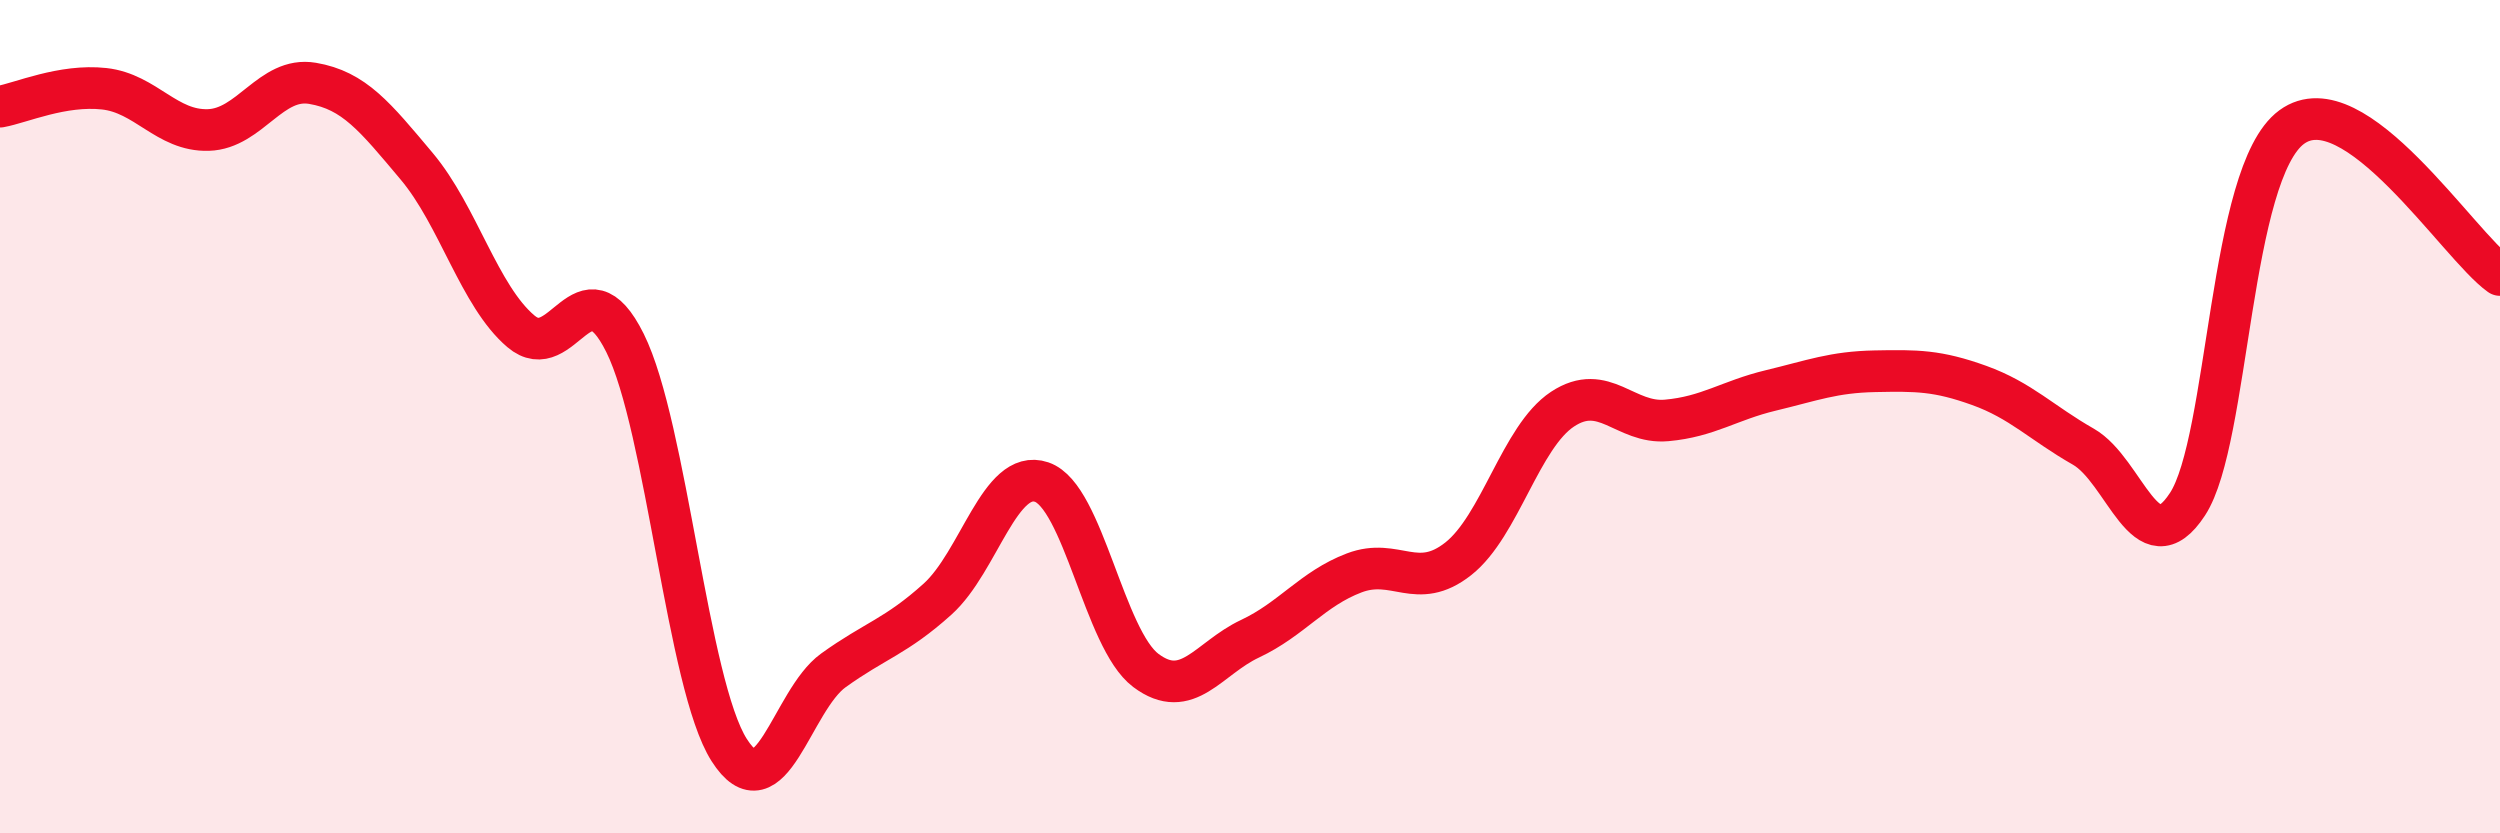
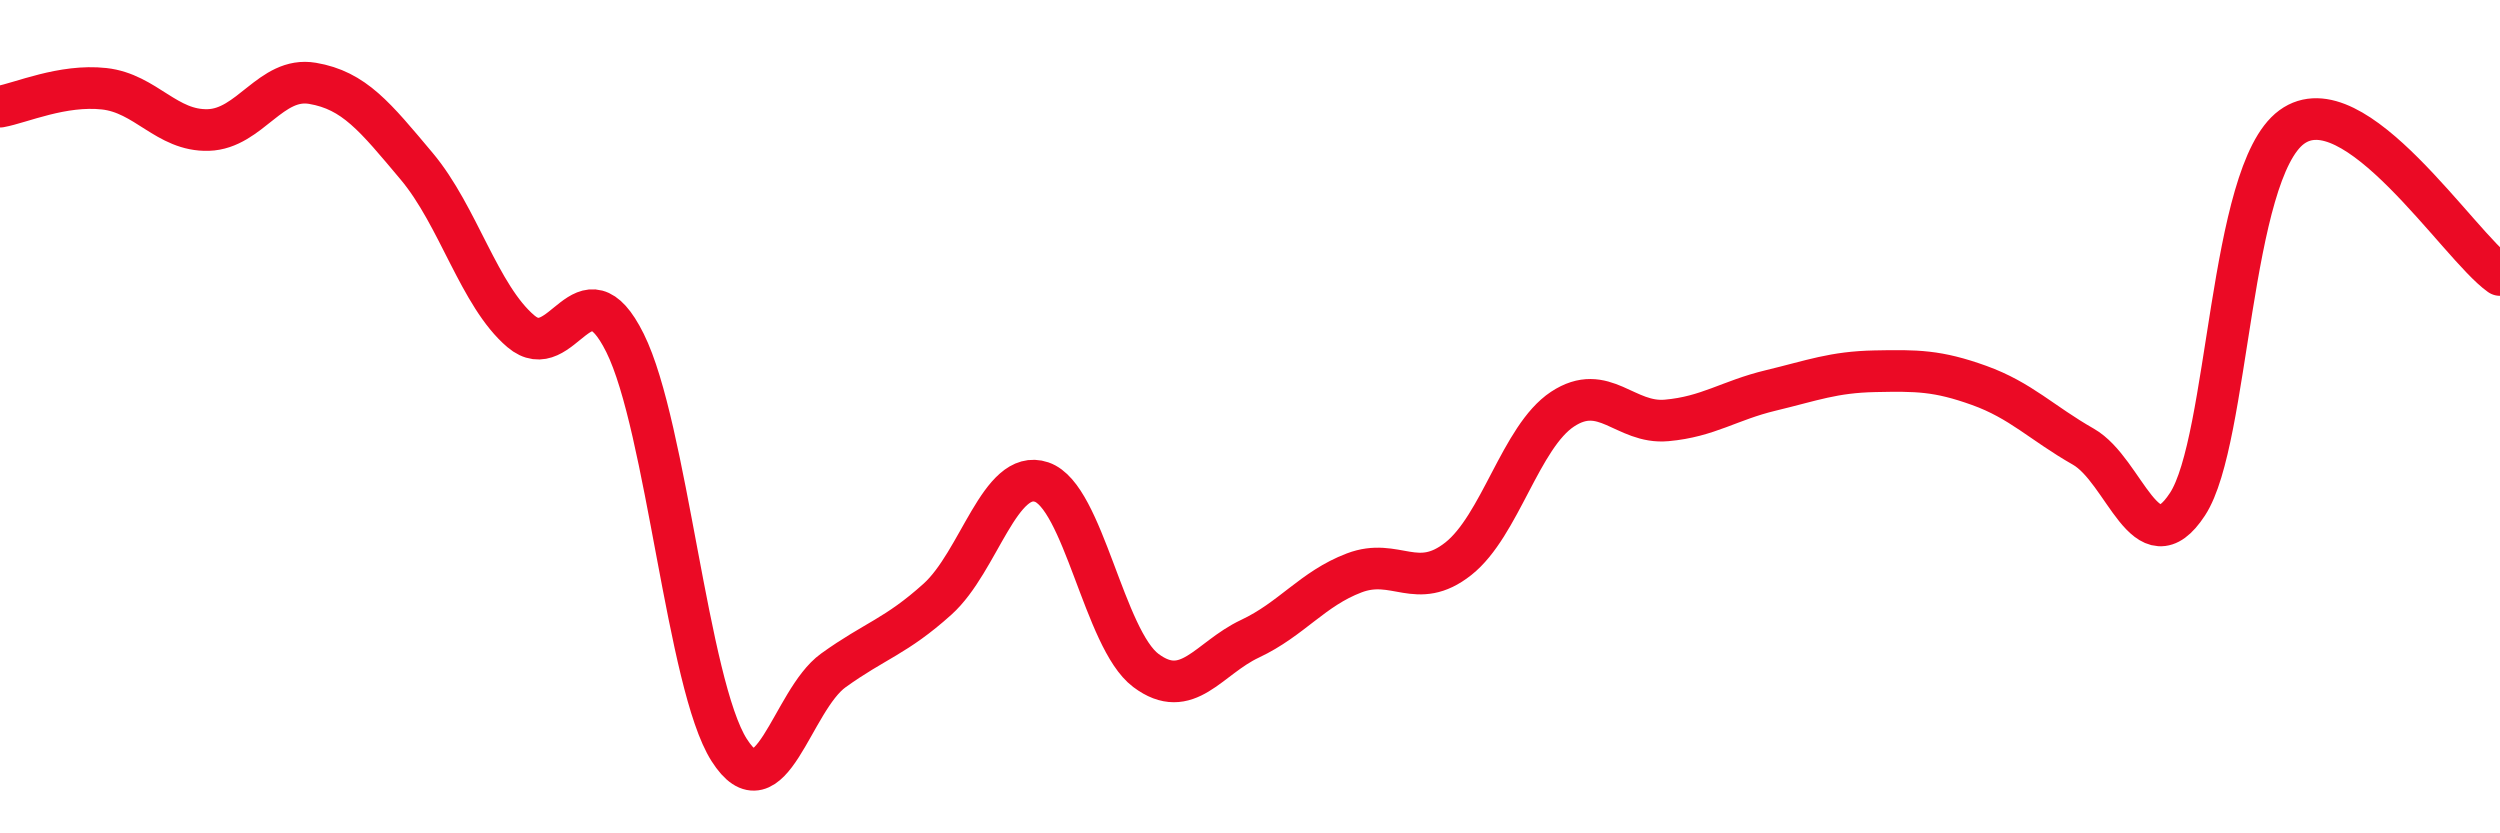
<svg xmlns="http://www.w3.org/2000/svg" width="60" height="20" viewBox="0 0 60 20">
-   <path d="M 0,2.56 C 0.5,2.47 1.5,2.02 2.5,2.13 C 3.5,2.24 4,3.15 5,3.12 C 6,3.09 6.5,1.83 7.5,2 C 8.5,2.17 9,2.8 10,3.99 C 11,5.18 11.5,7.1 12.5,7.95 C 13.5,8.8 14,6.22 15,8.23 C 16,10.24 16.5,16.43 17.5,18 C 18.5,19.57 19,16.81 20,16.09 C 21,15.37 21.5,15.28 22.5,14.38 C 23.5,13.48 24,11.23 25,11.57 C 26,11.91 26.5,15.34 27.5,16.09 C 28.5,16.84 29,15.8 30,15.33 C 31,14.86 31.5,14.13 32.5,13.75 C 33.5,13.37 34,14.2 35,13.41 C 36,12.62 36.5,10.48 37.5,9.82 C 38.5,9.16 39,10.18 40,10.09 C 41,10 41.5,9.61 42.5,9.37 C 43.5,9.13 44,8.93 45,8.91 C 46,8.89 46.5,8.89 47.5,9.25 C 48.5,9.61 49,10.15 50,10.72 C 51,11.29 51.5,13.63 52.5,12.1 C 53.5,10.57 53.5,4.15 55,3.05 C 56.5,1.95 59,5.89 60,6.6L60 20L0 20Z" fill="#EB0A25" opacity="0.1" stroke-linecap="round" stroke-linejoin="round" />
  <path d="M 0,2.56 C 0.5,2.47 1.5,2.02 2.5,2.13 C 3.5,2.24 4,3.15 5,3.12 C 6,3.09 6.5,1.83 7.5,2 C 8.5,2.17 9,2.8 10,3.99 C 11,5.18 11.5,7.1 12.5,7.95 C 13.5,8.8 14,6.22 15,8.23 C 16,10.24 16.5,16.43 17.5,18 C 18.5,19.57 19,16.81 20,16.09 C 21,15.37 21.5,15.28 22.5,14.38 C 23.5,13.48 24,11.23 25,11.57 C 26,11.91 26.5,15.34 27.5,16.09 C 28.5,16.84 29,15.8 30,15.33 C 31,14.86 31.5,14.13 32.5,13.75 C 33.5,13.37 34,14.2 35,13.41 C 36,12.62 36.5,10.48 37.5,9.82 C 38.5,9.16 39,10.18 40,10.09 C 41,10 41.5,9.61 42.5,9.37 C 43.5,9.13 44,8.93 45,8.91 C 46,8.89 46.5,8.89 47.5,9.25 C 48.5,9.61 49,10.15 50,10.72 C 51,11.29 51.5,13.63 52.5,12.1 C 53.5,10.57 53.5,4.15 55,3.05 C 56.5,1.95 59,5.89 60,6.6" stroke="#EB0A25" stroke-width="1" fill="none" stroke-linecap="round" stroke-linejoin="round" />
</svg>